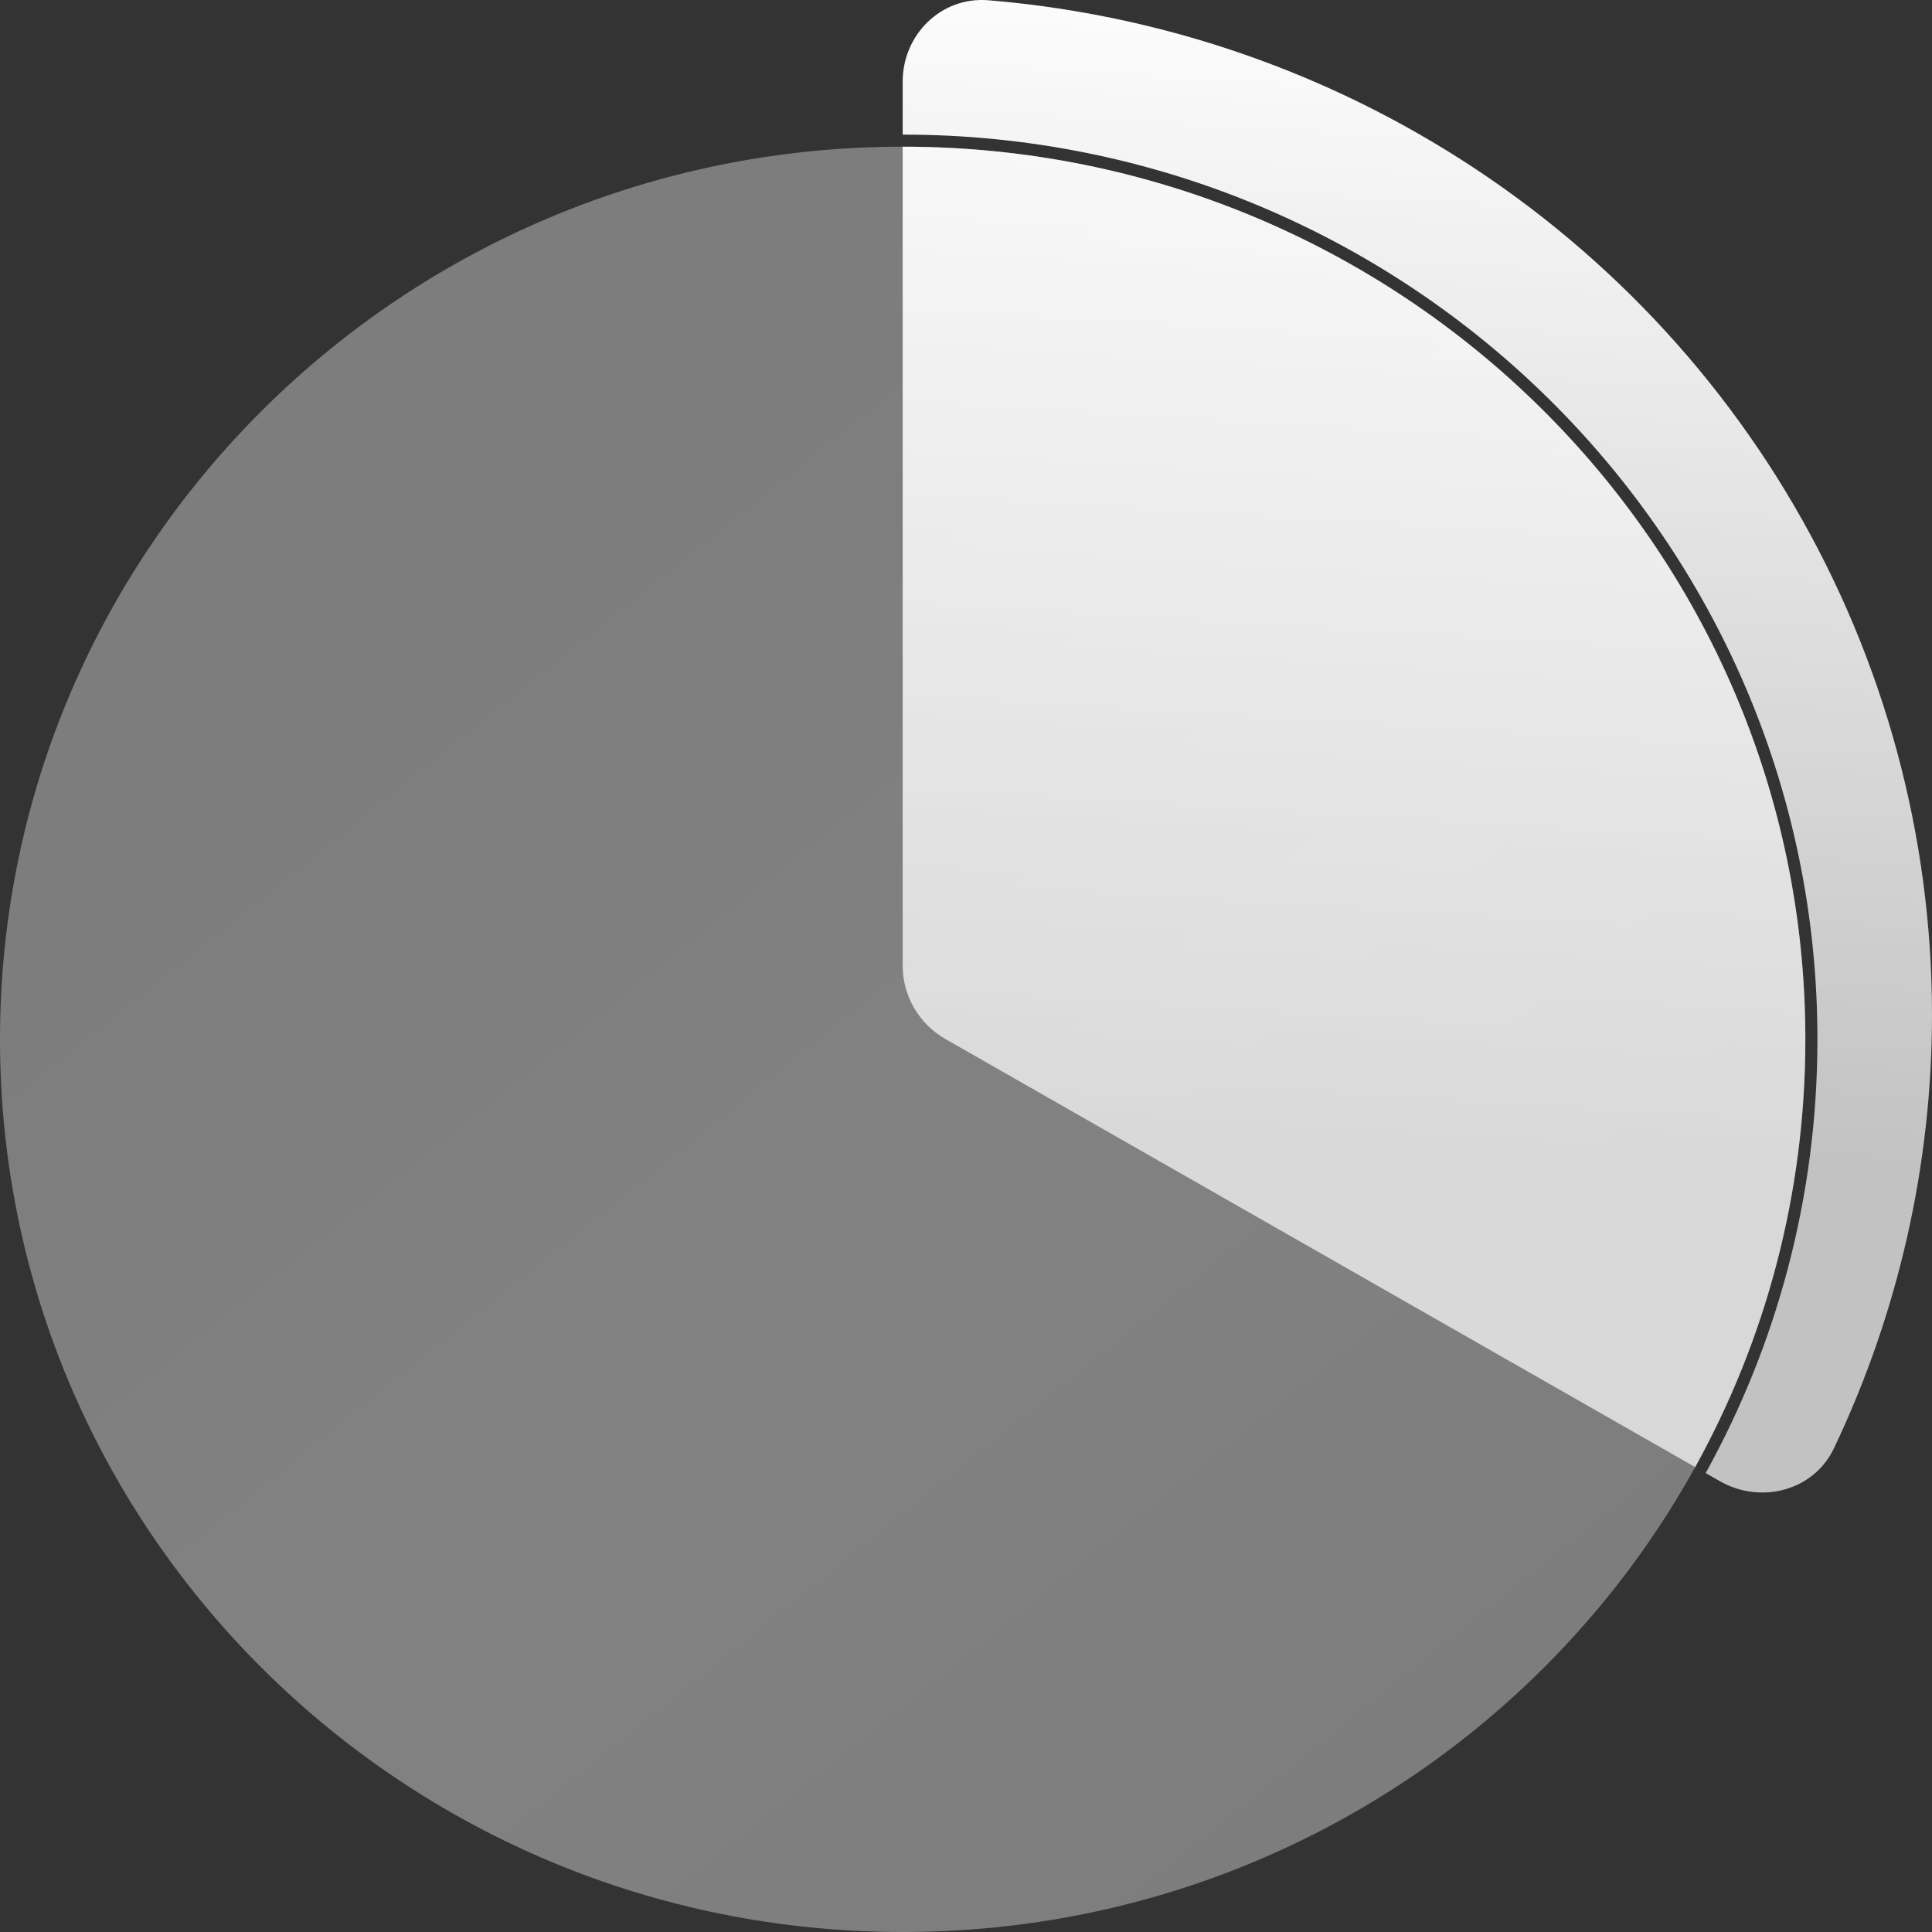
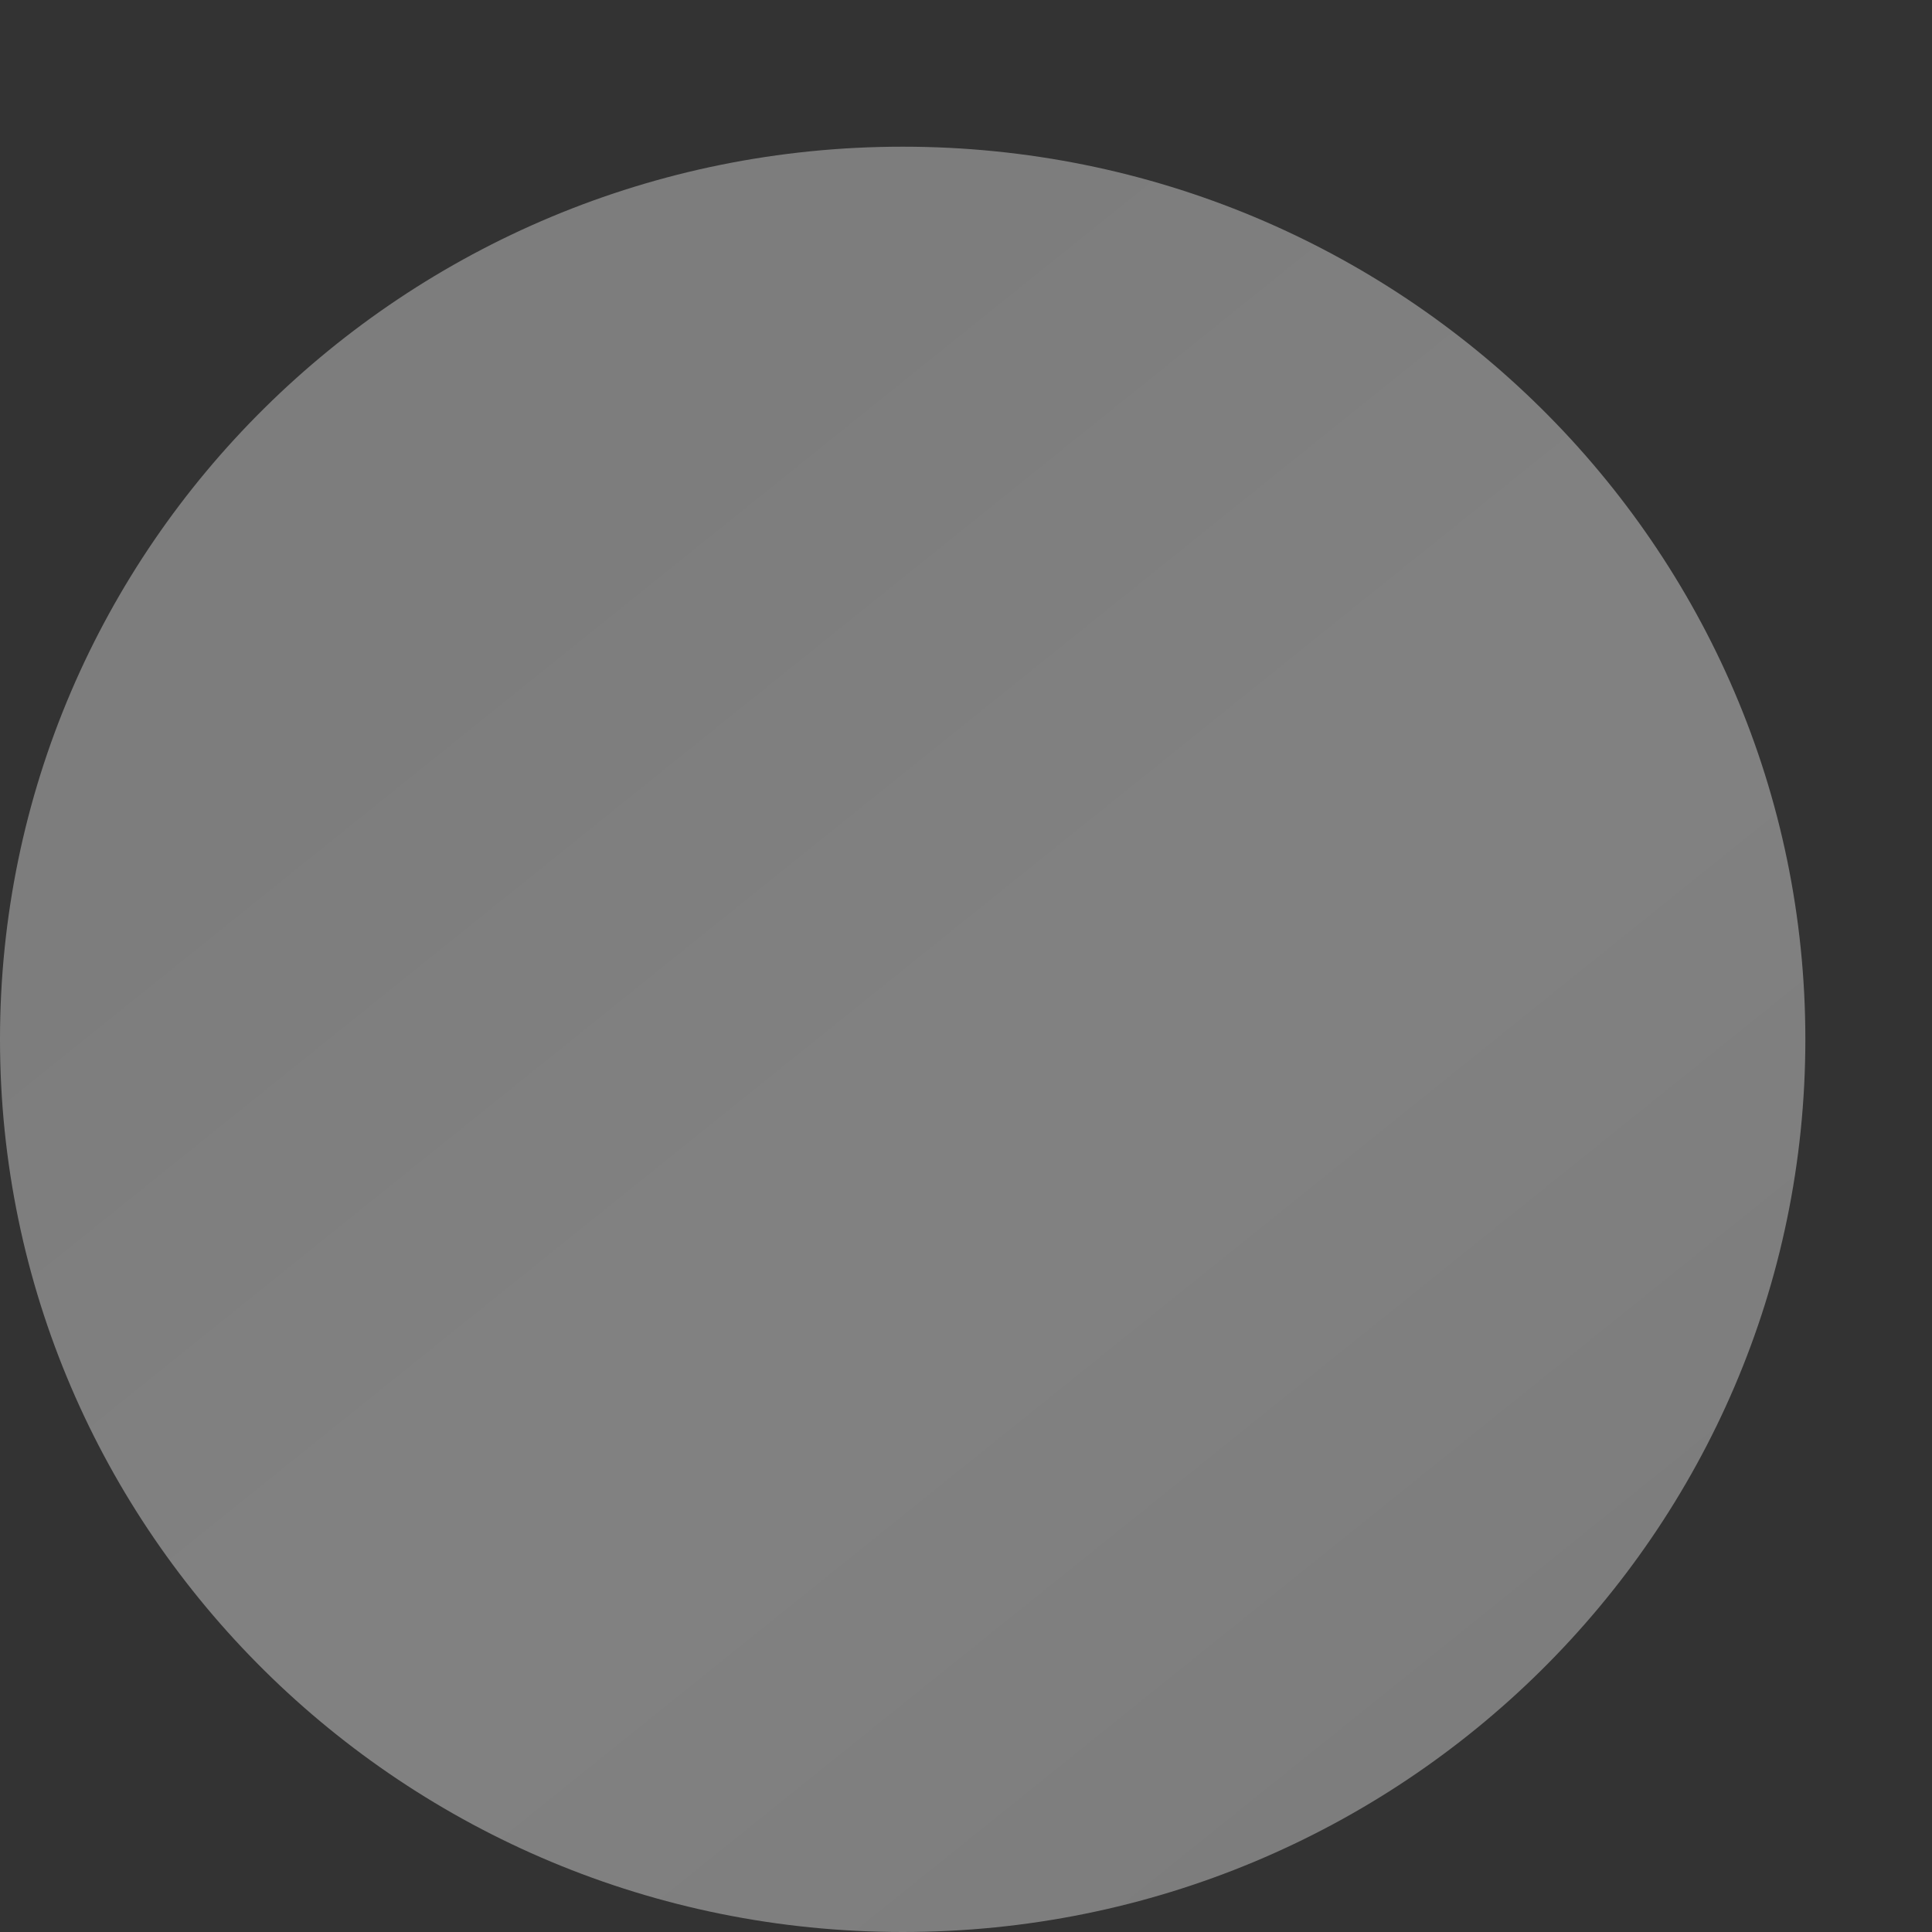
<svg xmlns="http://www.w3.org/2000/svg" width="80" height="80" viewBox="0 0 80 80" fill="none">
  <rect x="0" y="0" width="80" height="80" fill="#333333" stroke="none" />
-   <path fill-rule="evenodd" clip-rule="evenodd" d="M75.936 59.977C75.1 61.731 72.912 62.302 71.214 61.332L70.628 60.997C73.579 55.665 75.256 49.545 75.256 43.037C75.256 22.341 58.292 5.574 37.378 5.574C37.378 5.574 37.378 5.574 37.378 5.574V3.377C37.378 1.438 38.971 -0.15 40.926 0.011C47.17 0.527 53.237 2.399 58.689 5.512C65.168 9.211 70.549 14.532 74.29 20.939C78.031 27.347 80 34.615 80 42.014C80 48.239 78.606 54.371 75.936 59.977ZM37.378 6.074C37.378 6.074 37.378 6.074 37.378 6.074C58.022 6.074 74.756 22.623 74.756 43.037C74.756 49.454 73.103 55.49 70.194 60.749L39.154 43.028C38.055 42.4 37.378 41.241 37.378 39.986V6.074Z" fill="url(#paint0_linear_207_2771)" />
  <path data-figma-bg-blur-radius="20" d="M37.378 80C58.022 80 74.756 63.451 74.756 43.037C74.756 22.623 58.022 6.074 37.378 6.074C16.735 6.074 0 22.623 0 43.037C0 63.451 16.735 80 37.378 80Z" fill="url(#paint1_linear_207_2771)" fill-opacity="0.4" />
  <defs>
    <clipPath id="bgblur_0_207_2771_clip_path" transform="translate(20 13.926)">
      <path d="M37.378 80C58.022 80 74.756 63.451 74.756 43.037C74.756 22.623 58.022 6.074 37.378 6.074C16.735 6.074 0 22.623 0 43.037C0 63.451 16.735 80 37.378 80Z" />
    </clipPath>
    <linearGradient id="paint0_linear_207_2771" x1="58.261" y1="60.617" x2="62.055" y2="-1.316" gradientUnits="userSpaceOnUse">
      <stop offset="0.212" stop-color="white" stop-opacity="0.7" />
      <stop offset="1" stop-color="white" />
    </linearGradient>
    <linearGradient id="paint1_linear_207_2771" x1="36.833" y1="2.458" x2="84.39" y2="61.63" gradientUnits="userSpaceOnUse">
      <stop stop-color="white" stop-opacity="0.9" />
      <stop offset="0.51" stop-color="white" stop-opacity="0.96" />
      <stop offset="1" stop-color="white" stop-opacity="0.9" />
    </linearGradient>
  </defs>
</svg>